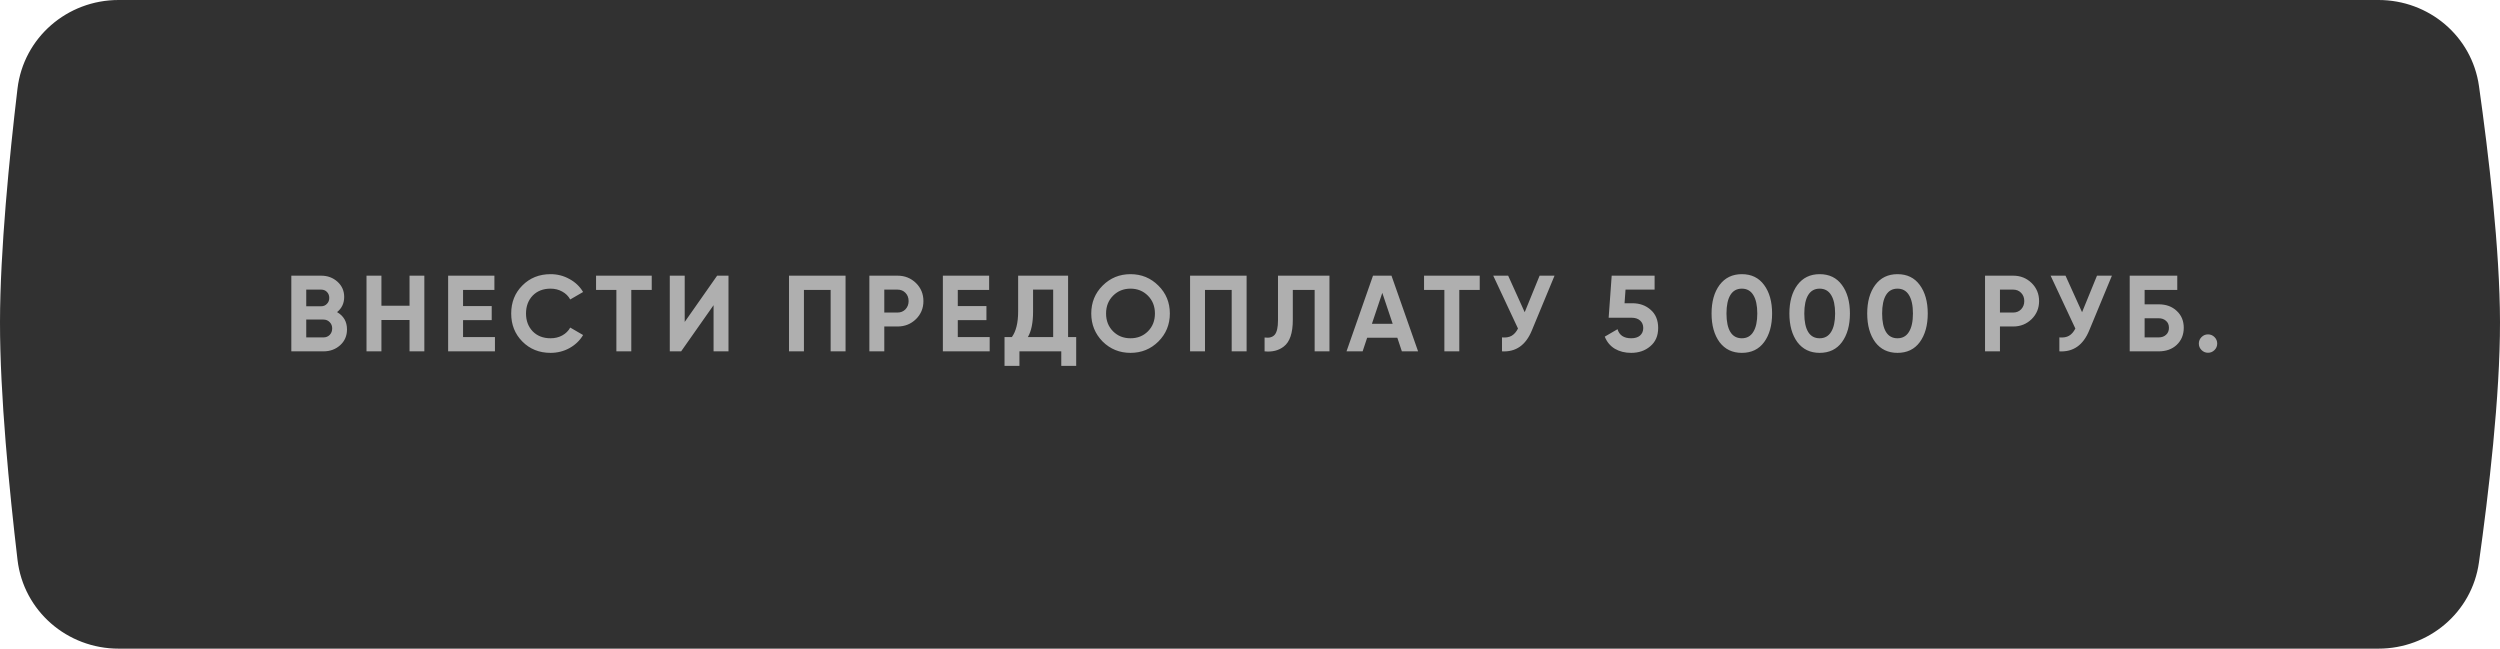
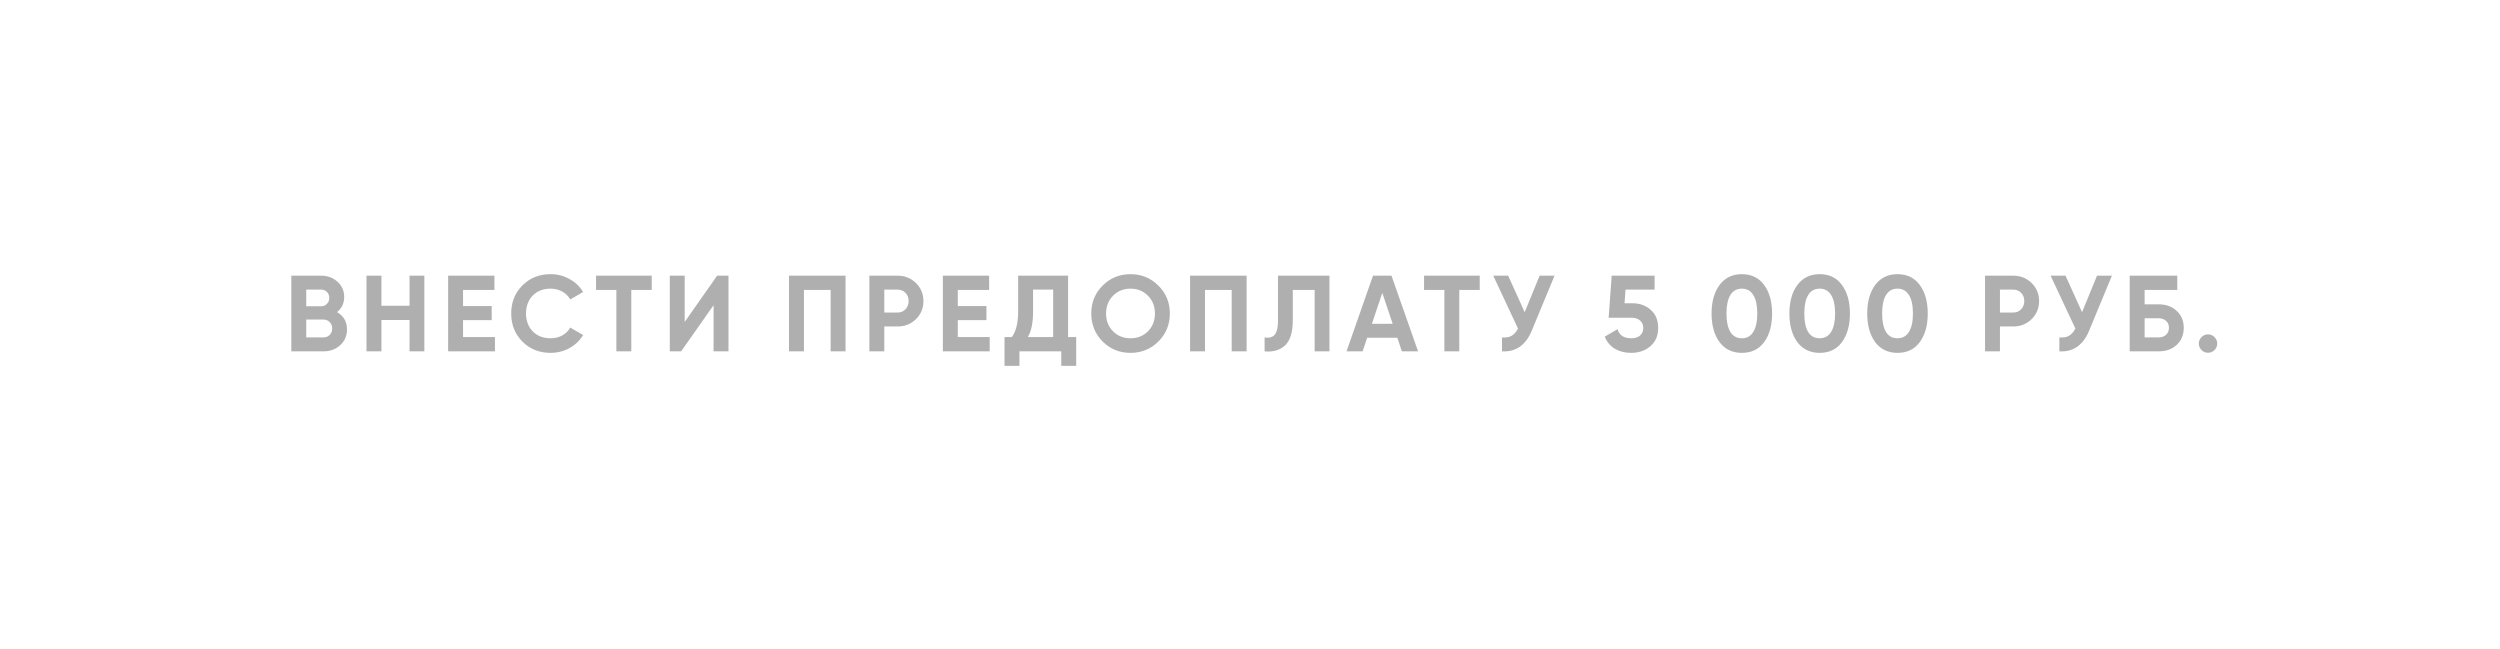
<svg xmlns="http://www.w3.org/2000/svg" width="370" height="96" viewBox="0 0 370 96" fill="none">
-   <path d="M2.587 13.132C3.483 5.575 9.94 0 17.55 0H352.016C359.473 0 365.847 5.355 366.889 12.739C368.311 22.818 369.984 36.933 370 47.662C370.016 58.604 368.319 73.02 366.882 83.254C365.844 90.642 359.469 96 352.008 96H17.556C9.943 96 3.486 90.424 2.593 82.864C1.387 72.652 -0.014 58.455 0 47.662C0.013 37.082 1.393 23.187 2.587 13.132Z" fill="#313131" />
  <path d="M49.884 46.192C50.865 46.757 51.356 47.611 51.356 48.752C51.356 49.701 51.02 50.48 50.348 51.088C49.676 51.696 48.849 52 47.868 52H43.116V40.8H47.532C48.481 40.8 49.286 41.099 49.948 41.696C50.609 42.293 50.94 43.045 50.94 43.952C50.94 44.88 50.588 45.627 49.884 46.192ZM47.532 42.864H45.324V45.328H47.532C47.873 45.328 48.156 45.211 48.38 44.976C48.614 44.741 48.732 44.448 48.732 44.096C48.732 43.744 48.62 43.451 48.396 43.216C48.172 42.981 47.884 42.864 47.532 42.864ZM45.324 49.936H47.868C48.241 49.936 48.55 49.813 48.796 49.568C49.041 49.312 49.164 48.992 49.164 48.608C49.164 48.235 49.041 47.925 48.796 47.68C48.55 47.424 48.241 47.296 47.868 47.296H45.324V49.936ZM60.611 45.248V40.8H62.803V52H60.611V47.36H56.451V52H54.243V40.8H56.451V45.248H60.611ZM68.532 47.376V49.888H73.252V52H66.324V40.8H73.172V42.912H68.532V45.296H72.772V47.376H68.532ZM81.482 52.224C79.807 52.224 78.415 51.664 77.306 50.544C76.207 49.435 75.658 48.053 75.658 46.4C75.658 44.736 76.207 43.355 77.306 42.256C78.415 41.136 79.807 40.576 81.482 40.576C82.495 40.576 83.429 40.816 84.282 41.296C85.146 41.765 85.818 42.405 86.298 43.216L84.394 44.32C84.117 43.819 83.722 43.429 83.21 43.152C82.698 42.864 82.122 42.72 81.482 42.72C80.394 42.72 79.514 43.061 78.842 43.744C78.181 44.437 77.85 45.323 77.85 46.4C77.85 47.467 78.181 48.347 78.842 49.04C79.514 49.723 80.394 50.064 81.482 50.064C82.122 50.064 82.698 49.925 83.21 49.648C83.733 49.36 84.127 48.971 84.394 48.48L86.298 49.584C85.818 50.395 85.146 51.04 84.282 51.52C83.429 51.989 82.495 52.224 81.482 52.224ZM88.216 40.8H96.456V42.912H93.431V52H91.224V42.912H88.216V40.8ZM107.816 52H105.608V45.168L100.808 52H99.128V40.8H101.336V47.648L106.136 40.8H107.816V52ZM116.774 40.8H125.142V52H122.934V42.912H118.982V52H116.774V40.8ZM128.667 40.8H132.843C133.91 40.8 134.816 41.163 135.563 41.888C136.299 42.613 136.667 43.504 136.667 44.56C136.667 45.616 136.299 46.507 135.563 47.232C134.816 47.957 133.91 48.32 132.843 48.32H130.875V52H128.667V40.8ZM130.875 46.256H132.843C133.312 46.256 133.702 46.096 134.011 45.776C134.32 45.445 134.475 45.04 134.475 44.56C134.475 44.069 134.32 43.664 134.011 43.344C133.702 43.024 133.312 42.864 132.843 42.864H130.875V46.256ZM141.752 47.376V49.888H146.472V52H139.544V40.8H146.392V42.912H141.752V45.296H145.992V47.376H141.752ZM158.077 40.8V49.888H159.277V54.144H157.069V52H150.877V54.144H148.669V49.888H149.757C150.375 49.035 150.685 47.771 150.685 46.096V40.8H158.077ZM152.125 49.888H155.869V42.864H152.893V46.128C152.893 47.76 152.637 49.013 152.125 49.888ZM171.442 50.544C170.311 51.664 168.935 52.224 167.314 52.224C165.693 52.224 164.317 51.664 163.186 50.544C162.066 49.403 161.506 48.021 161.506 46.4C161.506 44.768 162.066 43.392 163.186 42.272C164.317 41.141 165.693 40.576 167.314 40.576C168.935 40.576 170.311 41.141 171.442 42.272C172.573 43.392 173.138 44.768 173.138 46.4C173.138 48.032 172.573 49.413 171.442 50.544ZM164.738 49.04C165.421 49.723 166.279 50.064 167.314 50.064C168.349 50.064 169.207 49.723 169.89 49.04C170.583 48.347 170.93 47.467 170.93 46.4C170.93 45.333 170.583 44.453 169.89 43.76C169.197 43.067 168.338 42.72 167.314 42.72C166.29 42.72 165.431 43.067 164.738 43.76C164.045 44.453 163.698 45.333 163.698 46.4C163.698 47.467 164.045 48.347 164.738 49.04ZM176.13 40.8H184.498V52H182.29V42.912H178.338V52H176.13V40.8ZM187.159 52V49.952C187.842 50.048 188.343 49.909 188.663 49.536C188.983 49.152 189.143 48.448 189.143 47.424V40.8H196.759V52H194.567V42.912H191.335V47.36C191.335 49.291 190.892 50.597 190.007 51.28C189.25 51.877 188.3 52.117 187.159 52ZM209.876 52H207.476L206.804 49.984H202.34L201.668 52H199.284L203.204 40.8H205.94L209.876 52ZM204.58 43.344L203.044 47.92H206.116L204.58 43.344ZM210.759 40.8H218.999V42.912H215.975V52H213.767V42.912H210.759V40.8ZM225.655 46.208L227.863 40.8H230.071L226.711 48.912C225.815 51.088 224.343 52.117 222.295 52V49.936C222.882 49.989 223.357 49.909 223.719 49.696C224.093 49.483 224.407 49.125 224.663 48.624L220.999 40.8H223.207L225.655 46.208ZM240.433 44.88H241.585C242.673 44.88 243.58 45.205 244.305 45.856C245.041 46.496 245.409 47.392 245.409 48.544C245.409 49.696 245.02 50.597 244.241 51.248C243.484 51.899 242.54 52.224 241.409 52.224C240.492 52.224 239.686 52.021 238.993 51.616C238.31 51.2 237.814 50.603 237.505 49.824L239.393 48.72C239.66 49.616 240.332 50.064 241.409 50.064C241.974 50.064 242.412 49.931 242.721 49.664C243.041 49.387 243.201 49.013 243.201 48.544C243.201 48.085 243.046 47.717 242.737 47.44C242.428 47.163 242.006 47.024 241.473 47.024H238.081L238.529 40.8H244.881V42.864H240.577L240.433 44.88ZM257.791 52.224C256.393 52.224 255.295 51.696 254.495 50.64C253.705 49.563 253.311 48.149 253.311 46.4C253.311 44.651 253.705 43.243 254.495 42.176C255.295 41.109 256.393 40.576 257.791 40.576C259.209 40.576 260.308 41.109 261.087 42.176C261.876 43.243 262.271 44.651 262.271 46.4C262.271 48.149 261.876 49.563 261.087 50.64C260.308 51.696 259.209 52.224 257.791 52.224ZM260.079 46.4C260.079 45.205 259.881 44.293 259.487 43.664C259.103 43.035 258.537 42.72 257.791 42.72C257.044 42.72 256.479 43.035 256.095 43.664C255.711 44.293 255.519 45.205 255.519 46.4C255.519 47.595 255.711 48.507 256.095 49.136C256.479 49.755 257.044 50.064 257.791 50.064C258.537 50.064 259.103 49.749 259.487 49.12C259.881 48.491 260.079 47.584 260.079 46.4ZM269.309 52.224C267.911 52.224 266.813 51.696 266.013 50.64C265.223 49.563 264.829 48.149 264.829 46.4C264.829 44.651 265.223 43.243 266.013 42.176C266.813 41.109 267.911 40.576 269.309 40.576C270.727 40.576 271.826 41.109 272.605 42.176C273.394 43.243 273.789 44.651 273.789 46.4C273.789 48.149 273.394 49.563 272.605 50.64C271.826 51.696 270.727 52.224 269.309 52.224ZM271.597 46.4C271.597 45.205 271.399 44.293 271.005 43.664C270.621 43.035 270.055 42.72 269.309 42.72C268.562 42.72 267.997 43.035 267.613 43.664C267.229 44.293 267.037 45.205 267.037 46.4C267.037 47.595 267.229 48.507 267.613 49.136C267.997 49.755 268.562 50.064 269.309 50.064C270.055 50.064 270.621 49.749 271.005 49.12C271.399 48.491 271.597 47.584 271.597 46.4ZM280.827 52.224C279.43 52.224 278.331 51.696 277.531 50.64C276.742 49.563 276.347 48.149 276.347 46.4C276.347 44.651 276.742 43.243 277.531 42.176C278.331 41.109 279.43 40.576 280.827 40.576C282.246 40.576 283.344 41.109 284.123 42.176C284.912 43.243 285.307 44.651 285.307 46.4C285.307 48.149 284.912 49.563 284.123 50.64C283.344 51.696 282.246 52.224 280.827 52.224ZM283.115 46.4C283.115 45.205 282.918 44.293 282.523 43.664C282.139 43.035 281.574 42.72 280.827 42.72C280.08 42.72 279.515 43.035 279.131 43.664C278.747 44.293 278.555 45.205 278.555 46.4C278.555 47.595 278.747 48.507 279.131 49.136C279.515 49.755 280.08 50.064 280.827 50.064C281.574 50.064 282.139 49.749 282.523 49.12C282.918 48.491 283.115 47.584 283.115 46.4ZM293.785 40.8H297.961C299.028 40.8 299.934 41.163 300.681 41.888C301.417 42.613 301.785 43.504 301.785 44.56C301.785 45.616 301.417 46.507 300.681 47.232C299.934 47.957 299.028 48.32 297.961 48.32H295.993V52H293.785V40.8ZM295.993 46.256H297.961C298.43 46.256 298.82 46.096 299.129 45.776C299.438 45.445 299.593 45.04 299.593 44.56C299.593 44.069 299.438 43.664 299.129 43.344C298.82 43.024 298.43 42.864 297.961 42.864H295.993V46.256ZM308.146 46.208L310.354 40.8H312.562L309.202 48.912C308.306 51.088 306.834 52.117 304.786 52V49.936C305.373 49.989 305.848 49.909 306.21 49.696C306.584 49.483 306.898 49.125 307.154 48.624L303.49 40.8H305.698L308.146 46.208ZM317.404 45.04H319.484C320.583 45.04 321.474 45.365 322.156 46.016C322.85 46.656 323.196 47.488 323.196 48.512C323.196 49.536 322.85 50.379 322.156 51.04C321.474 51.68 320.583 52 319.484 52H315.196V40.8H322.236V42.912H317.404V45.04ZM317.404 49.936H319.484C319.932 49.936 320.295 49.808 320.572 49.552C320.86 49.296 321.004 48.949 321.004 48.512C321.004 48.075 320.86 47.733 320.572 47.488C320.295 47.232 319.932 47.104 319.484 47.104H317.404V49.936ZM328.147 50.848C328.147 51.221 328.014 51.541 327.747 51.808C327.48 52.075 327.16 52.208 326.787 52.208C326.414 52.208 326.094 52.075 325.827 51.808C325.56 51.541 325.427 51.221 325.427 50.848C325.427 50.475 325.56 50.155 325.827 49.888C326.094 49.621 326.414 49.488 326.787 49.488C327.16 49.488 327.48 49.621 327.747 49.888C328.014 50.155 328.147 50.475 328.147 50.848Z" fill="#AFAFAF" />
</svg>